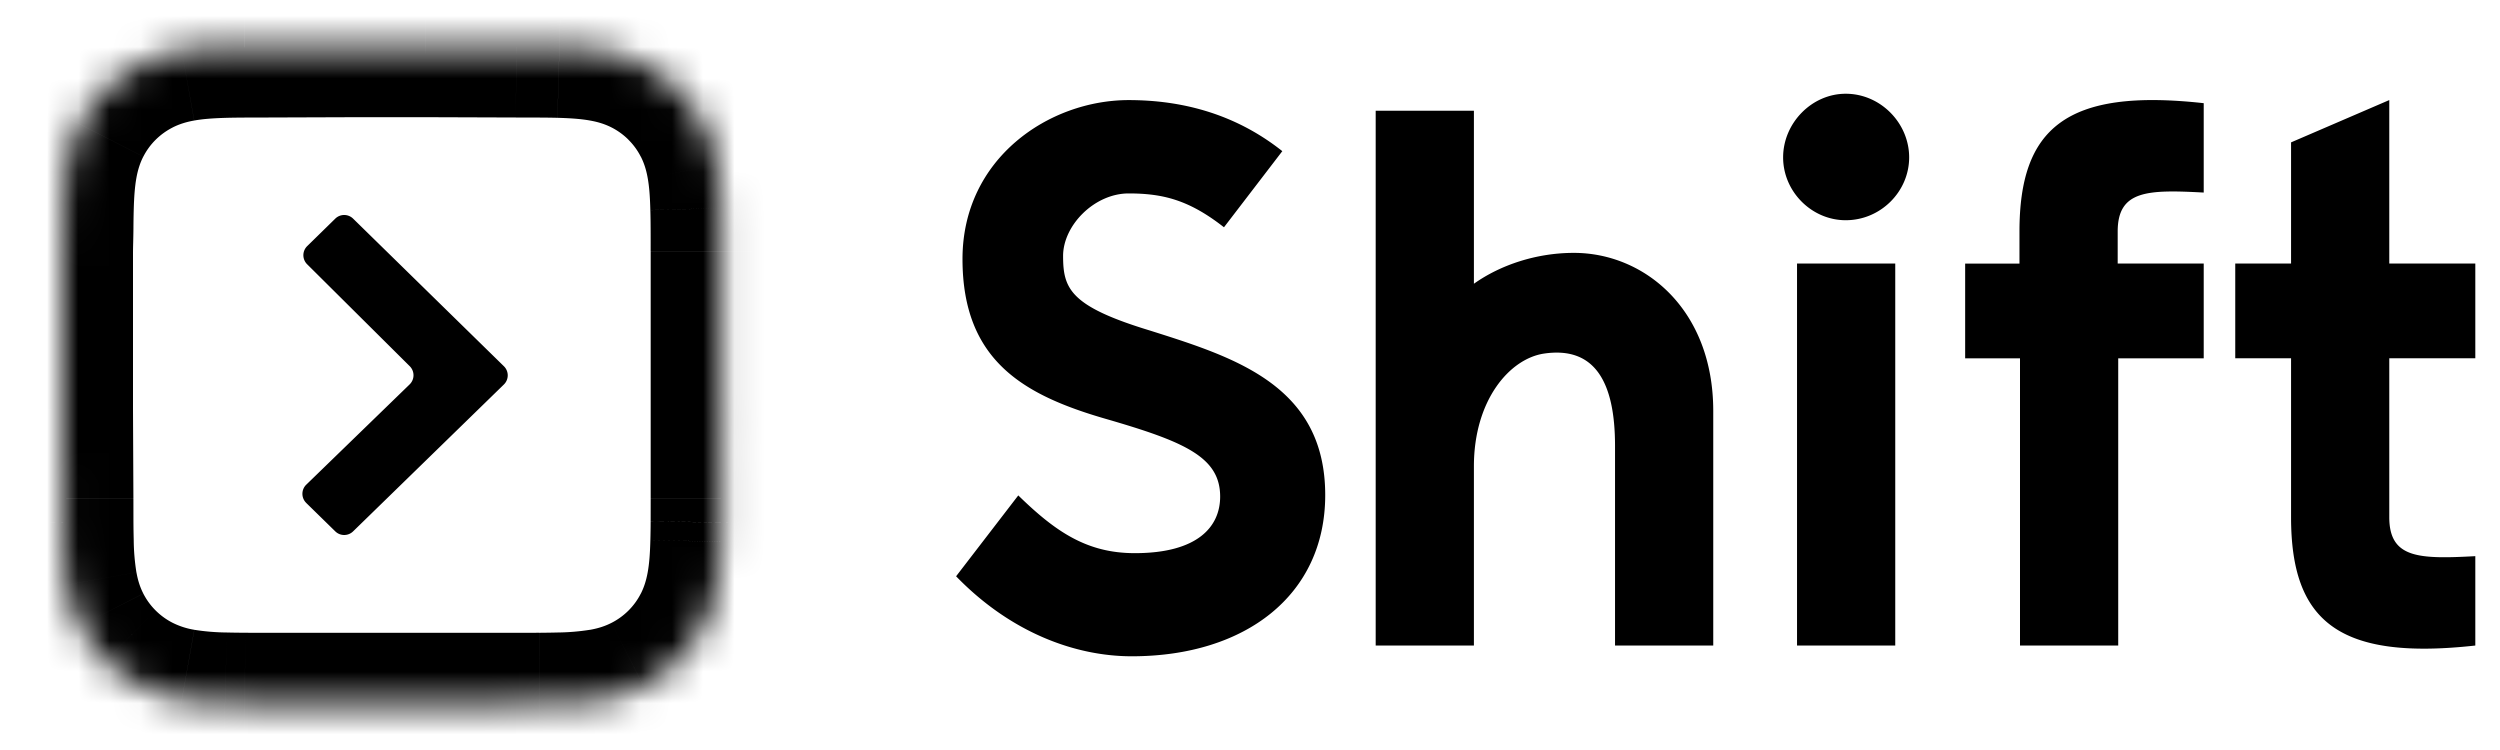
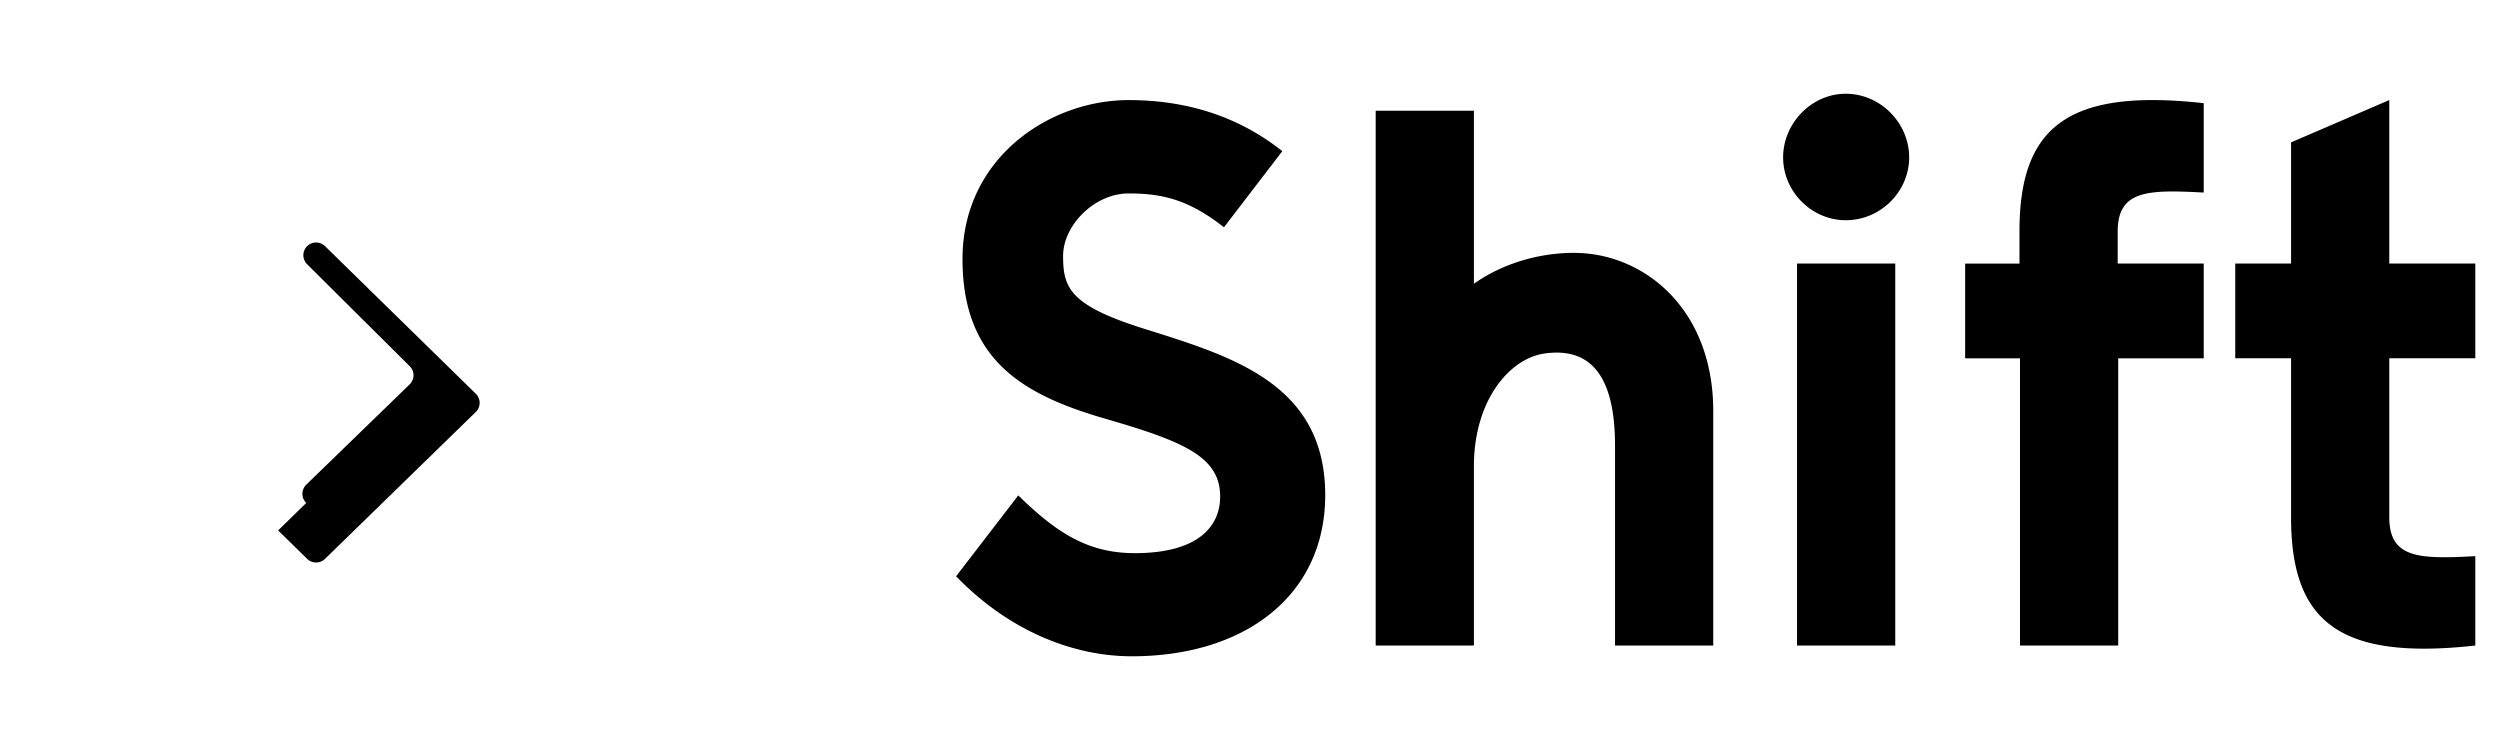
<svg xmlns="http://www.w3.org/2000/svg" width="80" height="24" viewBox="0 0 80 24" fill="none">
  <mask id="db51zlkefa" fill="#fff">
    <path fill-rule="evenodd" clip-rule="evenodd" d="m23.071 8.04-.001-.748a30.06 30.06 0 0 0-.01-.63 9.12 9.12 0 0 0-.12-1.371 4.617 4.617 0 0 0-.431-1.303 4.383 4.383 0 0 0-1.924-1.917 4.656 4.656 0 0 0-1.309-.43 9.22 9.22 0 0 0-1.376-.12c-.21-.006-.421-.008-.632-.01h-.75L13.611 1.5h-2.173l-2.854.01c-.251 0-.502 0-.753.002-.21.001-.422.003-.633.01a9.25 9.25 0 0 0-1.38.12 4.67 4.67 0 0 0-1.31.43 4.407 4.407 0 0 0-1.927 1.916c-.214.417-.35.844-.432 1.303a9.105 9.105 0 0 0-.121 1.371c-.006.21-.009.42-.01.63-.001.25-.014.56-.014.809v4.995l.013 2.865.001.75c.001.21.004.42.01.63.012.458.04.92.12 1.373.084.46.22.888.433 1.305a4.39 4.39 0 0 0 1.927 1.92c.42.212.85.347 1.311.43.455.08.919.108 1.379.12.211.006.422.008.633.01h.753l2.88.001h5.052c.25 0 .5 0 .751-.002.21 0 .422-.003.632-.009.46-.012.923-.04 1.377-.12a4.65 4.65 0 0 0 1.308-.43 4.397 4.397 0 0 0 1.923-1.92c.214-.417.349-.845.432-1.305.081-.453.108-.915.12-1.373.006-.21.009-.42.01-.63.002-.25.001-.5.001-.75V8.04z" />
  </mask>
-   <path d="m23.07 7.292-2.25.014 2.25-.014zm-.01-.63-2.249.061 2.25-.06zm-.12-1.371-2.215.4 2.214-.4zm-.431-1.303 2.003-1.024-2.003 1.024zm-.81-1.11-1.588 1.594L21.7 2.878zm-1.114-.807L21.603.065 20.585 2.07zm-1.309-.43-.396 2.216.396-2.215zm-1.376-.12-.06 2.25.06-2.25zm-.632-.01.014-2.25-.014 2.25zm-.75 0-.009 2.25h.008V1.51zM13.611 1.5l.008-2.25h-.008V1.5zm-2.173 0V-.75h-.008l.008 2.25zm-2.854.01v2.25h.008l-.008-2.25zm-.753.002L7.82-.738l.013 2.25zm-.633.01.06 2.248-.06-2.249zm-1.38.12.396 2.215-.395-2.215zm-1.31.43L3.493.063 4.509 2.07zm-1.116.806 1.586 1.595-1.586-1.595zm-.811 1.11 2.003 1.025-2.003-1.025zM2.15 5.29l-2.214-.4 2.214.4zm-.121 1.371-2.25-.06 2.25.06zm-.01.63 2.25.014-2.25-.014zm-.014.809h-2.25 2.25zm0 2.805h2.25-2.25zm0 2.19h-2.25v.01l2.25-.01zm.013 2.865h2.25v-.01l-2.25.01zm.001.75-2.25.013 2.25-.014zm.01.63-2.25.06 2.25-.06zm.12 1.373 2.215-.4-2.214.4zm.433 1.305L.578 21.043l2.004-1.024zm1.927 1.92-1.017 2.006 1.017-2.007zm1.311.43.397-2.215-.397 2.214zm1.379.12.06-2.25-.06 2.25zm.633.01.014-2.25-.014 2.25zm.753 0v-2.25 2.25zm2.88.001v2.25-2.25zm2.178 0v2.25-2.25zm2.874 0v-2.25 2.25zm.751-.002-.014-2.25.014 2.25zm.632-.009.061 2.25-.06-2.25zm1.377-.12.397 2.214-.397-2.215zm1.308-.43-1.019-2.007 1.019 2.006zm1.114-.808-1.589-1.593 1.589 1.593zm.81-1.112 2.003 1.023-2.004-1.023zm.43-1.305 2.215.399-2.214-.4zm.122-1.373-2.25-.061 2.25.06zm.009-.63-2.25-.015 2.25.014zm.001-.75h2.25-2.25zm2.25-7.92-.001-.763-4.5.028c.002.241.001.483.001.734h4.5zm-.001-.762a31.445 31.445 0 0 0-.01-.678l-4.499.123c.006.187.008.38.009.582l4.5-.027zm-.01-.677a11.314 11.314 0 0 0-.156-1.71l-4.429.798c.052.285.075.613.086 1.033l4.499-.121zm-.156-1.71a6.862 6.862 0 0 0-.642-1.928l-4.007 2.047c.1.197.172.41.22.68l4.429-.8zm-.642-1.928a6.634 6.634 0 0 0-1.225-1.68L20.11 4.472c.16.158.293.341.394.54l4.007-2.048zm-1.225-1.68a6.648 6.648 0 0 0-1.684-1.22l-2.036 4.014c.2.102.385.235.544.394l3.176-3.188zM21.603.064a6.903 6.903 0 0 0-1.93-.637l-.793 4.43c.273.048.488.12.687.22L21.603.066zm-1.93-.637a11.418 11.418 0 0 0-1.712-.155L17.84 3.77c.422.012.753.035 1.04.087l.793-4.43zM17.96-.728a32.61 32.61 0 0 0-.68-.01l-.027 4.5c.204.001.397.003.586.008l.121-4.498zm-.68-.01c-.258-.002-.516-.002-.764-.002v4.5c.253 0 .495 0 .737.002l.028-4.5zm-.756-.002L13.62-.75l-.016 4.5 2.905.01.016-4.5zm-2.913-.01h-2.173v4.5h2.173v-4.5zm-2.181 0-2.855.01.017 4.5 2.854-.01-.016-4.5zm-2.846.01c-.249 0-.507 0-.766.002l.027 4.5c.242-.002.486-.002.739-.002v-4.5zm-.766.002a32.73 32.73 0 0 0-.68.01l.12 4.498c.19-.005.383-.007.587-.008l-.027-4.5zm-.68.01c-.497.013-1.094.044-1.715.155l.792 4.43c.288-.052.62-.075 1.043-.087L7.14-.728zm-1.715.155a6.918 6.918 0 0 0-1.931.637l2.032 4.015c.2-.101.416-.173.69-.222l-.791-4.43zM3.493.064a6.657 6.657 0 0 0-1.687 1.218L4.98 4.473c.16-.159.345-.292.546-.394L3.493.064zM1.806 1.282A6.634 6.634 0 0 0 .58 2.962l4.006 2.051c.101-.198.234-.381.394-.54l-3.173-3.19zM.58 2.962a6.857 6.857 0 0 0-.643 1.93l4.428.8c.049-.27.12-.483.22-.679L.58 2.963zm-.643 1.93c-.112.62-.143 1.215-.157 1.71l4.499.122c.011-.42.035-.748.086-1.032l-4.428-.8zm-.157 1.71c-.006.232-.008.46-.01.677l4.5.027c.001-.202.004-.395.009-.583l-4.499-.121zm-.01.676c0 .1-.003.215-.007.364-.003.136-.007.302-.007.459h4.5c0-.093.002-.206.006-.35.003-.13.007-.295.008-.445l-4.5-.028zm-.014.823v2.805h4.5V8.101h-4.5zm0 2.805v2.19h4.5v-2.19h-4.5zm0 2.2.013 2.865 4.5-.02-.013-2.865-4.5.02zm.013 2.855.001.763 4.5-.027-.001-.736h-4.5zm.001.763c.002.218.004.445.01.678l4.499-.122a27.82 27.82 0 0 1-.009-.584l-4.5.028zm.01.678c.014.495.045 1.091.157 1.712l4.428-.8a6.96 6.96 0 0 1-.086-1.034l-4.499.122zm.157 1.712c.117.649.316 1.291.642 1.93l4.007-2.05c-.1-.196-.172-.409-.22-.68l-4.43.8zm.642 1.93a6.64 6.64 0 0 0 1.227 1.681l3.175-3.189a2.14 2.14 0 0 1-.395-.541L.578 21.043zm1.227 1.681a6.66 6.66 0 0 0 1.687 1.22l2.034-4.014a2.155 2.155 0 0 1-.546-.395l-3.175 3.19zm1.687 1.22c.64.324 1.283.522 1.932.638l.792-4.43a2.42 2.42 0 0 1-.69-.222l-2.034 4.014zm1.932.638c.621.111 1.218.142 1.714.155l.121-4.498a7.066 7.066 0 0 1-1.042-.086l-.793 4.43zm1.714.155c.234.007.462.01.68.01l.028-4.5a27.827 27.827 0 0 1-.587-.008l-.12 4.498zm.68.01c.26.002.518.002.767.002v-4.5c-.253 0-.496 0-.739-.002l-.027 4.5zm.766.002h2.88v-4.5h-2.88v4.5zm2.88 0h2.179v-4.5h-2.179v4.5zm2.18 0h2.873v-4.5h-2.874v4.5zm2.873 0c.248 0 .506 0 .765-.002l-.028-4.5c-.242.002-.484.002-.737.002v4.5zm.765-.002c.218 0 .446-.003.679-.01l-.121-4.498c-.189.005-.382.007-.585.009l.027 4.5zm.679-.01a11.412 11.412 0 0 0 1.713-.155l-.794-4.43a7.052 7.052 0 0 1-1.04.087l.121 4.498zm1.713-.155a6.902 6.902 0 0 0 1.93-.639l-2.038-4.012c-.198.101-.413.173-.686.222l.794 4.429zm1.93-.639a6.647 6.647 0 0 0 1.684-1.22l-3.178-3.186c-.16.159-.343.292-.544.394l2.038 4.012zm1.684-1.22a6.637 6.637 0 0 0 1.224-1.682l-4.008-2.046c-.101.2-.235.383-.394.542l3.178 3.186zm1.225-1.682c.325-.639.524-1.28.641-1.93l-4.429-.797c-.049.271-.12.484-.22.682l4.008 2.045zm.641-1.93c.112-.62.142-1.215.156-1.71l-4.499-.122c-.011.42-.034.75-.086 1.035l4.429.797zm.156-1.71c.006-.233.009-.46.01-.678l-4.5-.027a27.52 27.52 0 0 1-.009.583l4.499.122zm.01-.678c.002-.258.001-.516.001-.763h-4.5l-.001.735 4.5.028zm-2.249-.763h2.25v-2.865h-4.5V15.96h2.25zm2.25-2.865v-2.192h-4.5v2.192h4.5zm0-2.192V8.041h-4.5v2.863h4.5z" fill="#000" mask="url(#db51zlkefa)" />
-   <path fill-rule="evenodd" clip-rule="evenodd" d="M9.8 16.094a.408.408 0 0 1 0-.584l3.309-3.21a.408.408 0 0 0 .003-.581L9.828 8.456a.408.408 0 0 1 .002-.58l.899-.88a.408.408 0 0 1 .57 0l4.826 4.724a.408.408 0 0 1 0 .583l-4.826 4.701a.408.408 0 0 1-.57 0l-.93-.91zM57.06 5.036c0-1.094.913-2.036 2.003-2.036 1.117 0 2.03.942 2.03 2.036 0 1.095-.913 2.011-2.03 2.011-1.09 0-2.003-.916-2.003-2.01zM34.019 8.19c0 1.052.225 1.614 2.808 2.396l.012.004c2.701.855 5.568 1.762 5.568 5.252 0 3.203-2.558 5.159-6.19 5.159-1.811 0-3.876-.758-5.622-2.56l1.99-2.588c1.197 1.168 2.2 1.848 3.73 1.848 2.023 0 2.73-.856 2.73-1.81 0-1.27-1.146-1.76-3.68-2.493-2.607-.758-4.565-1.858-4.565-5.11 0-3.227 2.776-5.085 5.316-5.085 1.734 0 3.43.453 4.918 1.634l-1.867 2.436c-1.119-.877-1.955-1.083-3.05-1.083-1.097 0-2.098 1.022-2.098 2zm30.604-.78v1.025h-1.738v3.031h1.755v9.192h3.143v-9.192h2.736V8.434h-2.753V7.409c0-1.32.95-1.345 2.753-1.247v-2.86c-4.41-.489-5.896.807-5.896 4.107zM79.21 8.434v3.031h-2.753v5.085c0 1.32.95 1.345 2.753 1.247v2.86c-4.41.49-5.896-.806-5.896-4.107v-5.085h-1.786V8.434h1.786V4.556l3.143-1.354v5.232h2.753zM57.505 20.657h3.143V8.434h-3.143v12.223zM47.165 9.08c.85-.604 2.002-.988 3.198-.988 2.261 0 4.461 1.809 4.461 5.06v7.505h-3.143v-6.391c0-2.032-.641-3.189-2.268-2.952-1.098.16-2.248 1.483-2.248 3.61v5.733h-3.143V3.544h3.143V9.08z" fill="#000" />
+   <path fill-rule="evenodd" clip-rule="evenodd" d="M9.8 16.094a.408.408 0 0 1 0-.584l3.309-3.21a.408.408 0 0 0 .003-.581L9.828 8.456a.408.408 0 0 1 .002-.58a.408.408 0 0 1 .57 0l4.826 4.724a.408.408 0 0 1 0 .583l-4.826 4.701a.408.408 0 0 1-.57 0l-.93-.91zM57.06 5.036c0-1.094.913-2.036 2.003-2.036 1.117 0 2.03.942 2.03 2.036 0 1.095-.913 2.011-2.03 2.011-1.09 0-2.003-.916-2.003-2.01zM34.019 8.19c0 1.052.225 1.614 2.808 2.396l.012.004c2.701.855 5.568 1.762 5.568 5.252 0 3.203-2.558 5.159-6.19 5.159-1.811 0-3.876-.758-5.622-2.56l1.99-2.588c1.197 1.168 2.2 1.848 3.73 1.848 2.023 0 2.73-.856 2.73-1.81 0-1.27-1.146-1.76-3.68-2.493-2.607-.758-4.565-1.858-4.565-5.11 0-3.227 2.776-5.085 5.316-5.085 1.734 0 3.43.453 4.918 1.634l-1.867 2.436c-1.119-.877-1.955-1.083-3.05-1.083-1.097 0-2.098 1.022-2.098 2zm30.604-.78v1.025h-1.738v3.031h1.755v9.192h3.143v-9.192h2.736V8.434h-2.753V7.409c0-1.32.95-1.345 2.753-1.247v-2.86c-4.41-.489-5.896.807-5.896 4.107zM79.21 8.434v3.031h-2.753v5.085c0 1.32.95 1.345 2.753 1.247v2.86c-4.41.49-5.896-.806-5.896-4.107v-5.085h-1.786V8.434h1.786V4.556l3.143-1.354v5.232h2.753zM57.505 20.657h3.143V8.434h-3.143v12.223zM47.165 9.08c.85-.604 2.002-.988 3.198-.988 2.261 0 4.461 1.809 4.461 5.06v7.505h-3.143v-6.391c0-2.032-.641-3.189-2.268-2.952-1.098.16-2.248 1.483-2.248 3.61v5.733h-3.143V3.544h3.143V9.08z" fill="#000" />
</svg>